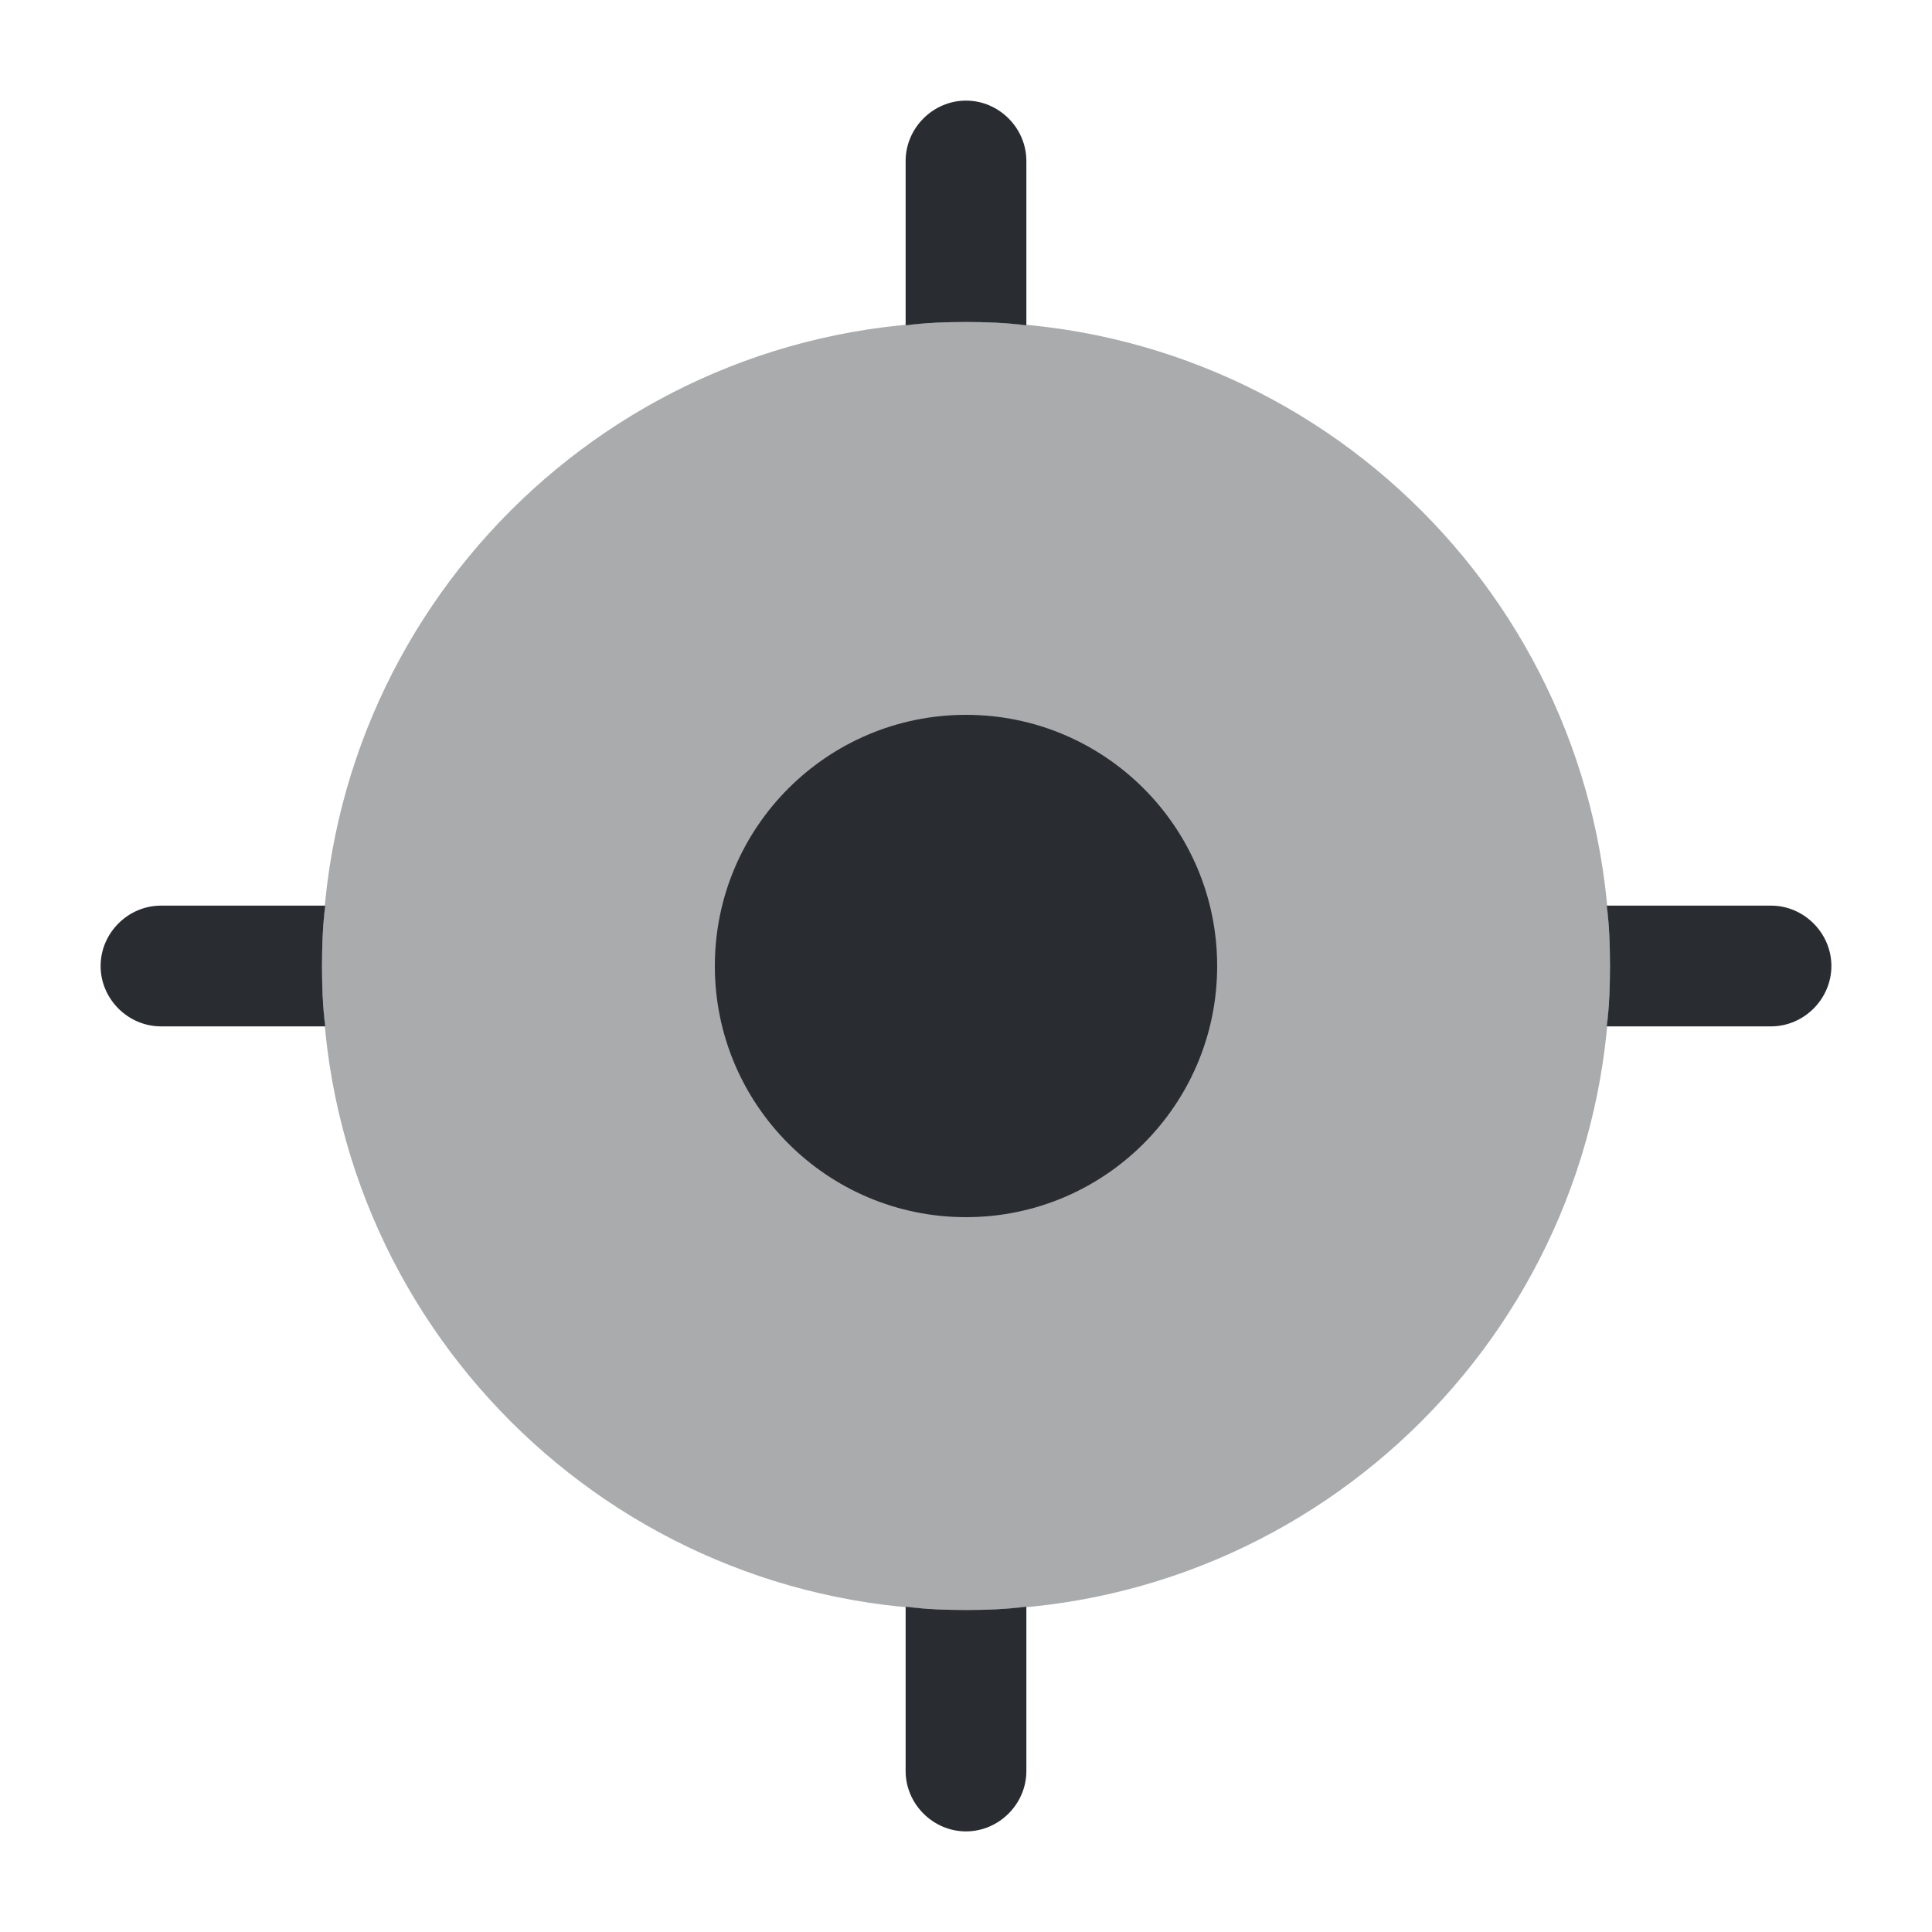
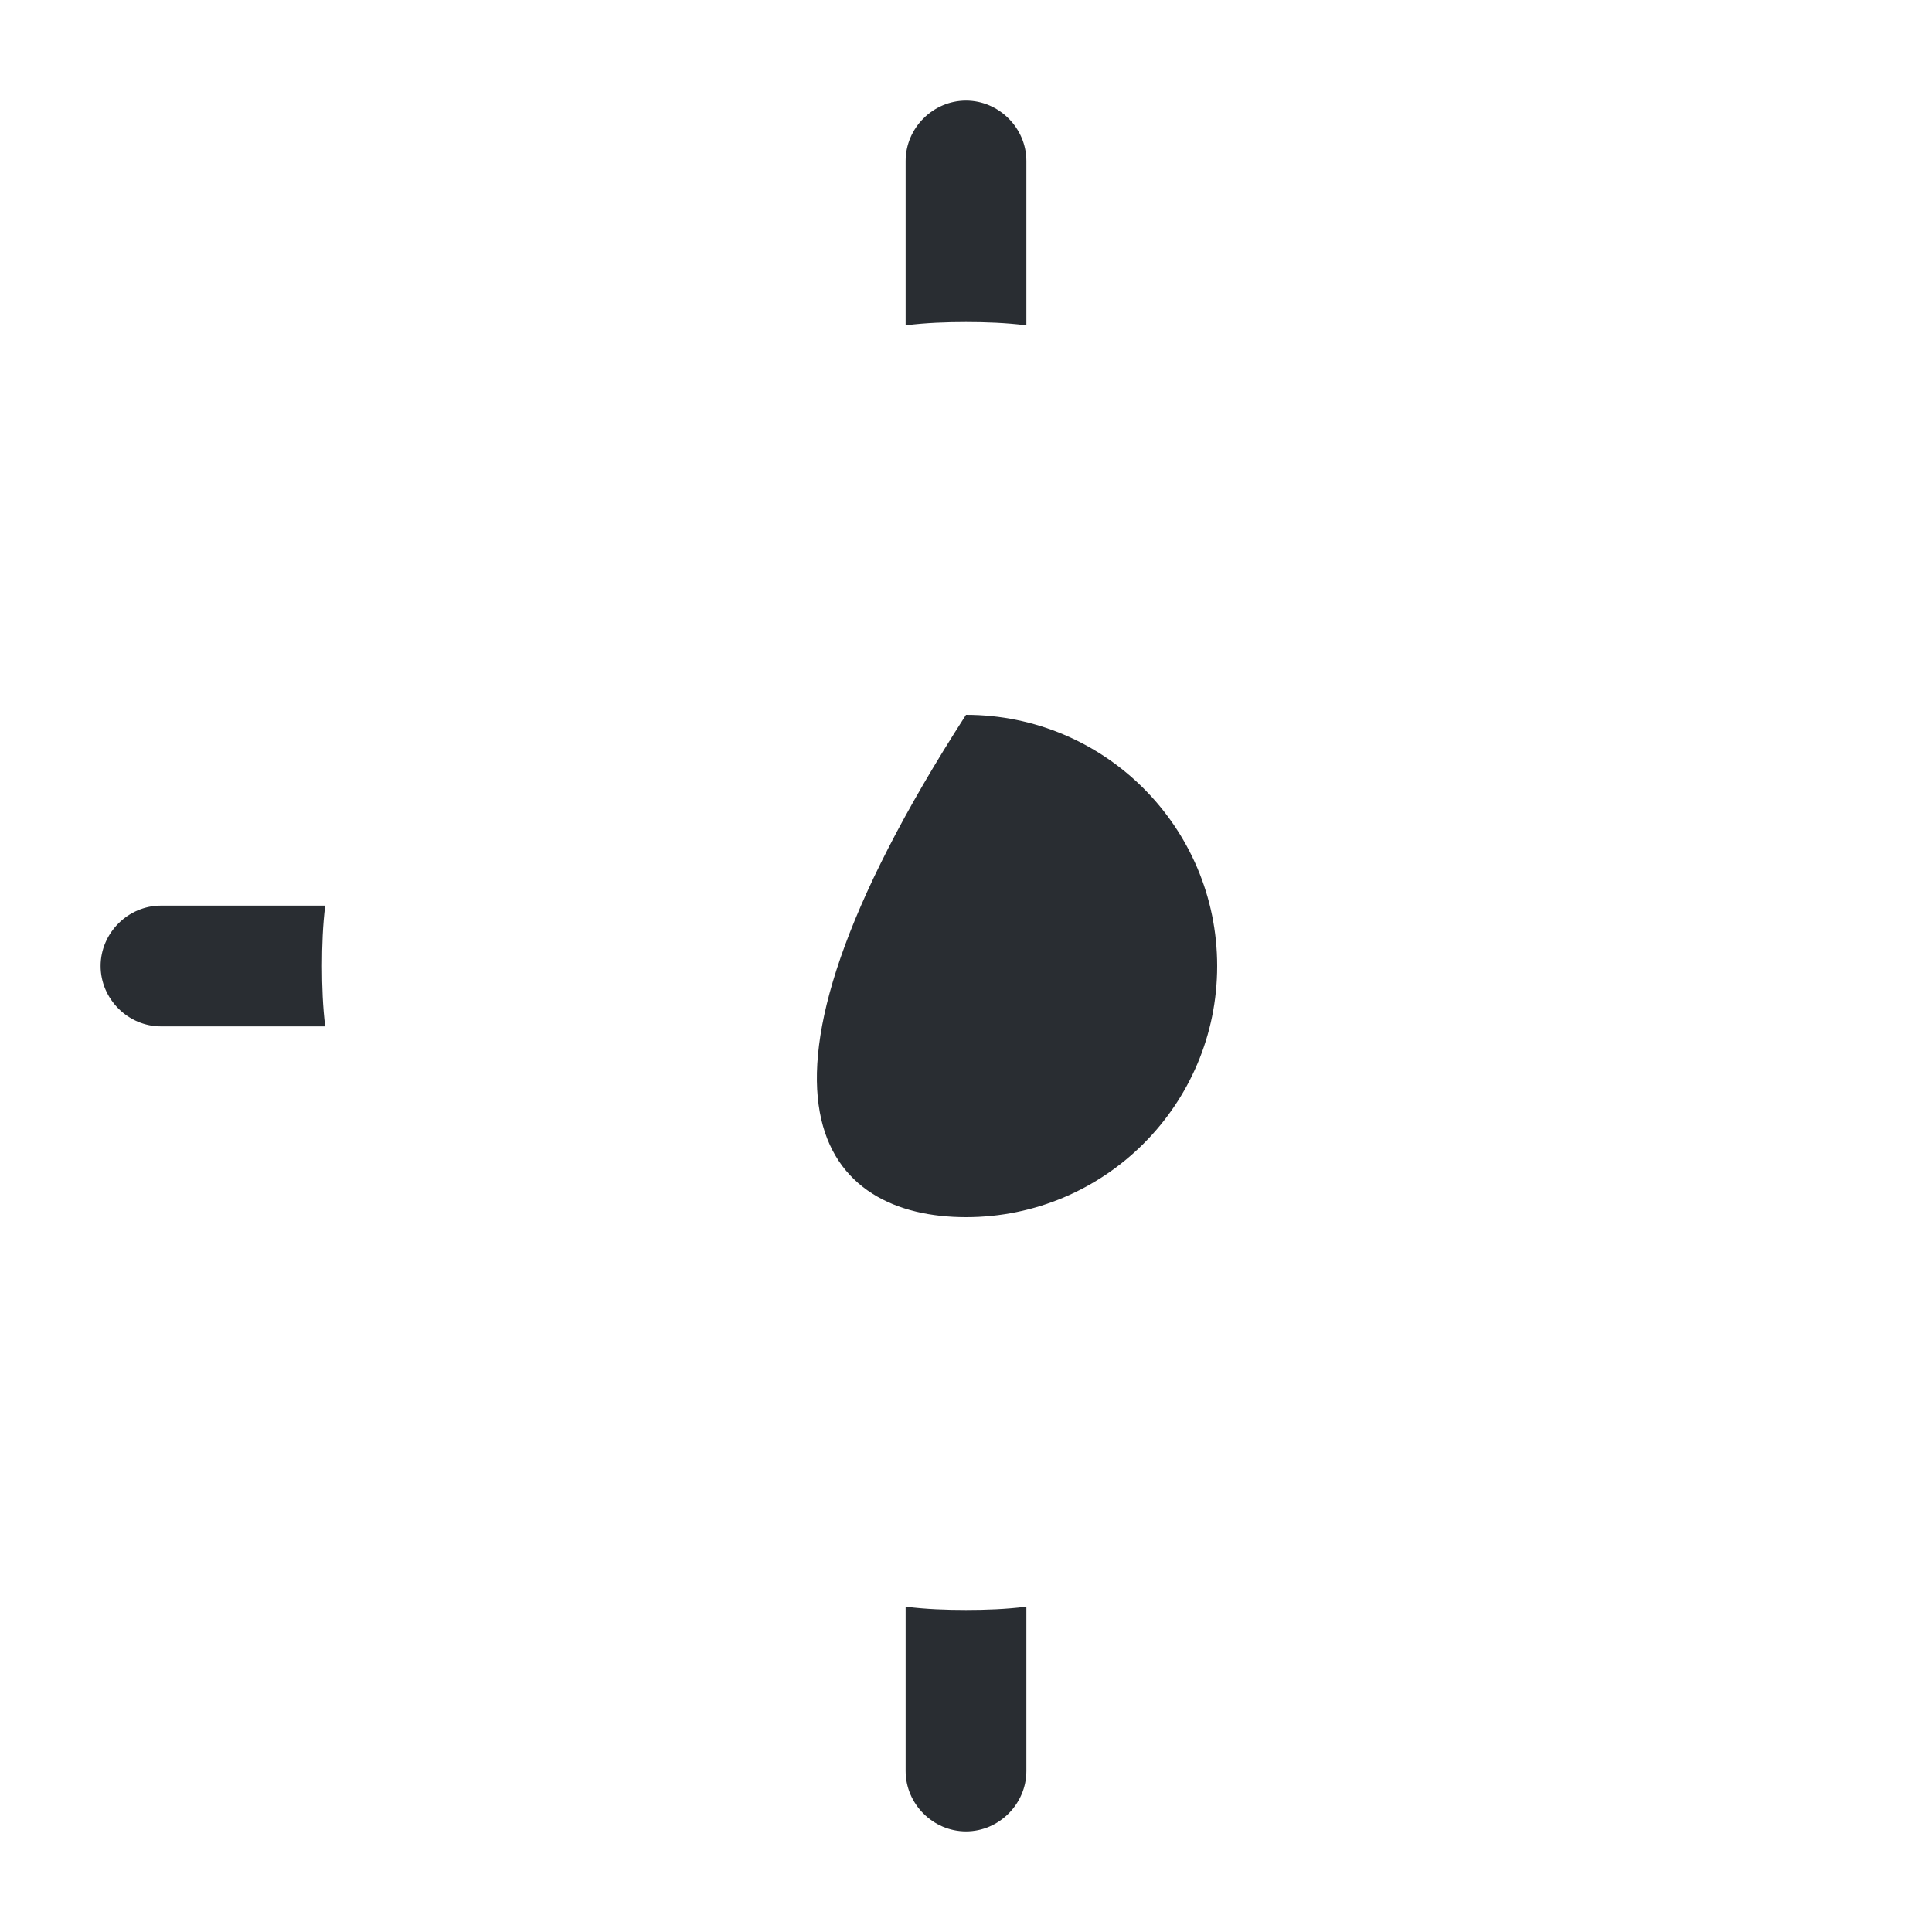
<svg xmlns="http://www.w3.org/2000/svg" width="40" height="40" viewBox="0 0 40 40" fill="none">
-   <path opacity="0.4" d="M20 33.333C27.364 33.333 33.333 27.364 33.333 20C33.333 12.636 27.364 6.667 20 6.667C12.636 6.667 6.667 12.636 6.667 20C6.667 27.364 12.636 33.333 20 33.333Z" fill="#292D32" />
-   <path d="M20 25.2C22.872 25.2 25.2 22.872 25.2 20C25.2 17.128 22.872 14.8 20 14.8C17.128 14.8 14.8 17.128 14.8 20C14.8 22.872 17.128 25.2 20 25.2Z" fill="#292D32" />
+   <path d="M20 25.2C22.872 25.2 25.2 22.872 25.2 20C25.2 17.128 22.872 14.8 20 14.8C14.8 22.872 17.128 25.2 20 25.2Z" fill="#292D32" />
  <path d="M21.25 3.333V6.733H21.233C20.833 6.683 20.417 6.667 20 6.667C19.583 6.667 19.167 6.683 18.767 6.733H18.75V3.333C18.75 2.65 19.317 2.083 20 2.083C20.683 2.083 21.25 2.65 21.25 3.333Z" fill="#292D32" />
  <path d="M6.667 20C6.667 20.417 6.683 20.85 6.733 21.25H3.333C2.65 21.25 2.083 20.683 2.083 20C2.083 19.317 2.65 18.75 3.333 18.75H6.733C6.683 19.15 6.667 19.583 6.667 20Z" fill="#292D32" />
  <path d="M21.25 33.267V36.667C21.25 37.35 20.683 37.917 20 37.917C19.317 37.917 18.75 37.35 18.75 36.667V33.267H18.767C19.167 33.317 19.583 33.333 20 33.333C20.417 33.333 20.833 33.317 21.233 33.267H21.25Z" fill="#292D32" />
-   <path d="M37.917 20C37.917 20.683 37.35 21.25 36.667 21.25H33.267C33.317 20.85 33.333 20.417 33.333 20C33.333 19.583 33.317 19.15 33.267 18.75H36.667C37.35 18.75 37.917 19.317 37.917 20Z" fill="#292D32" />
</svg>